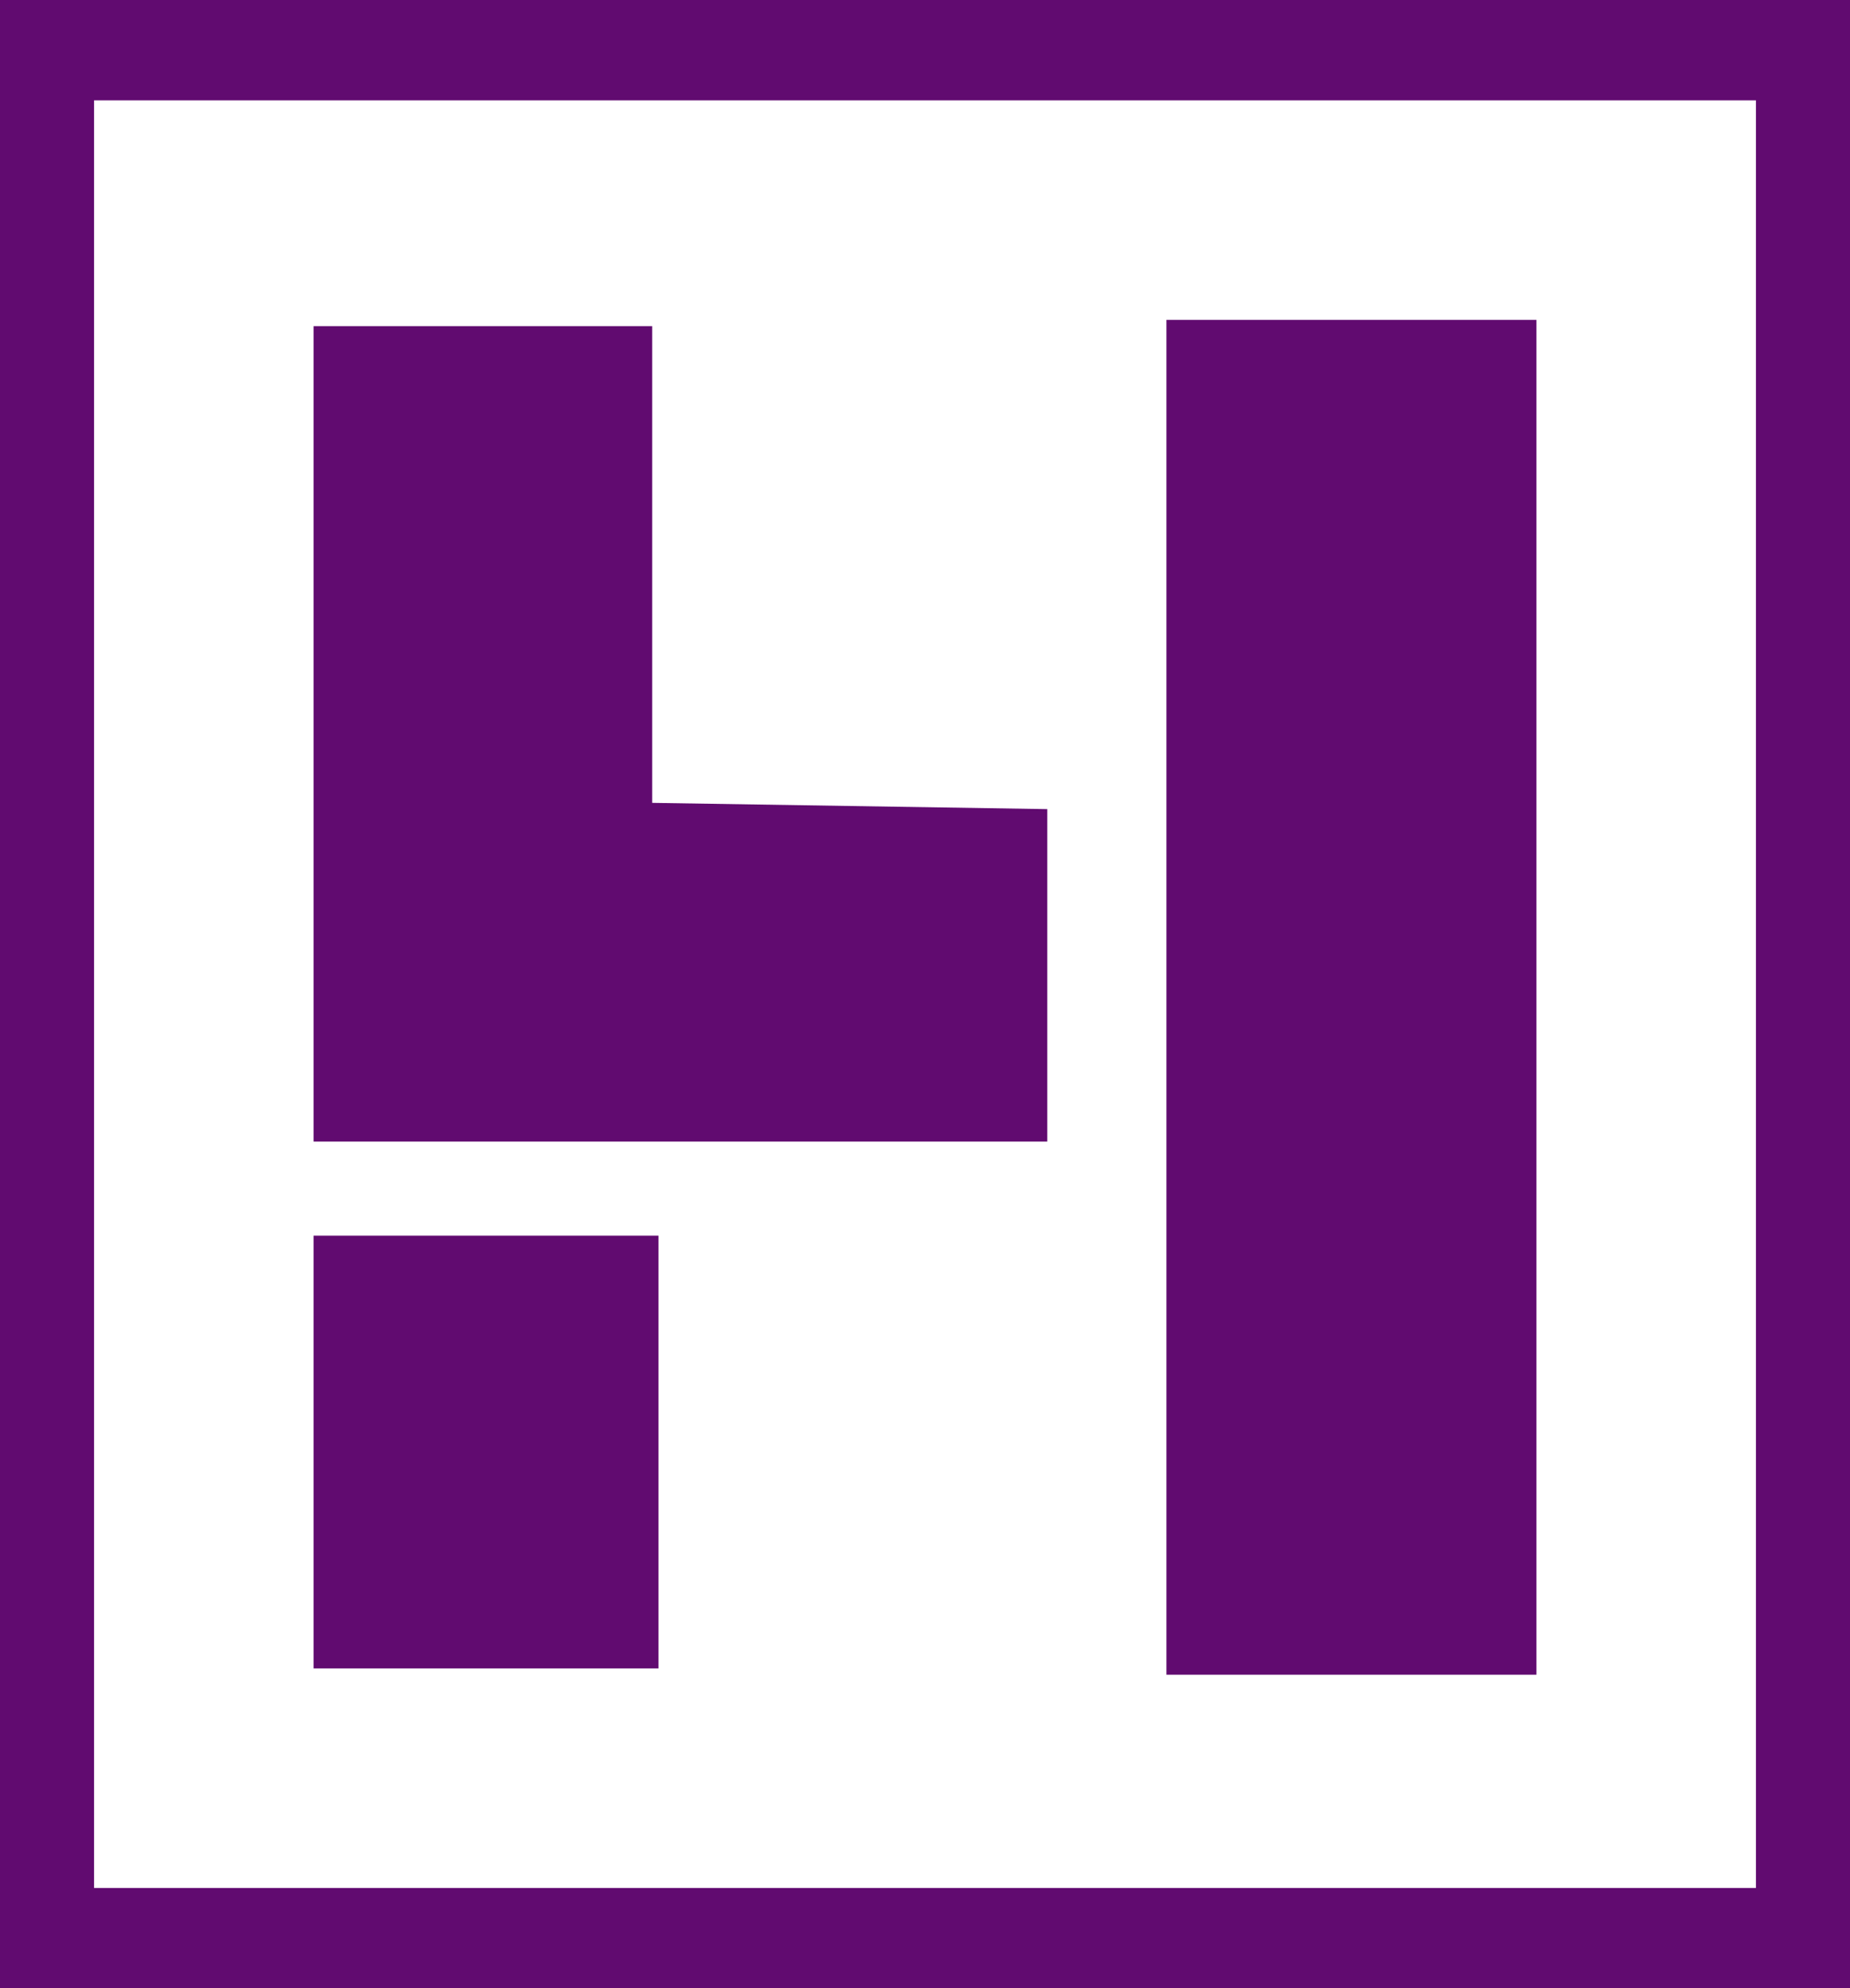
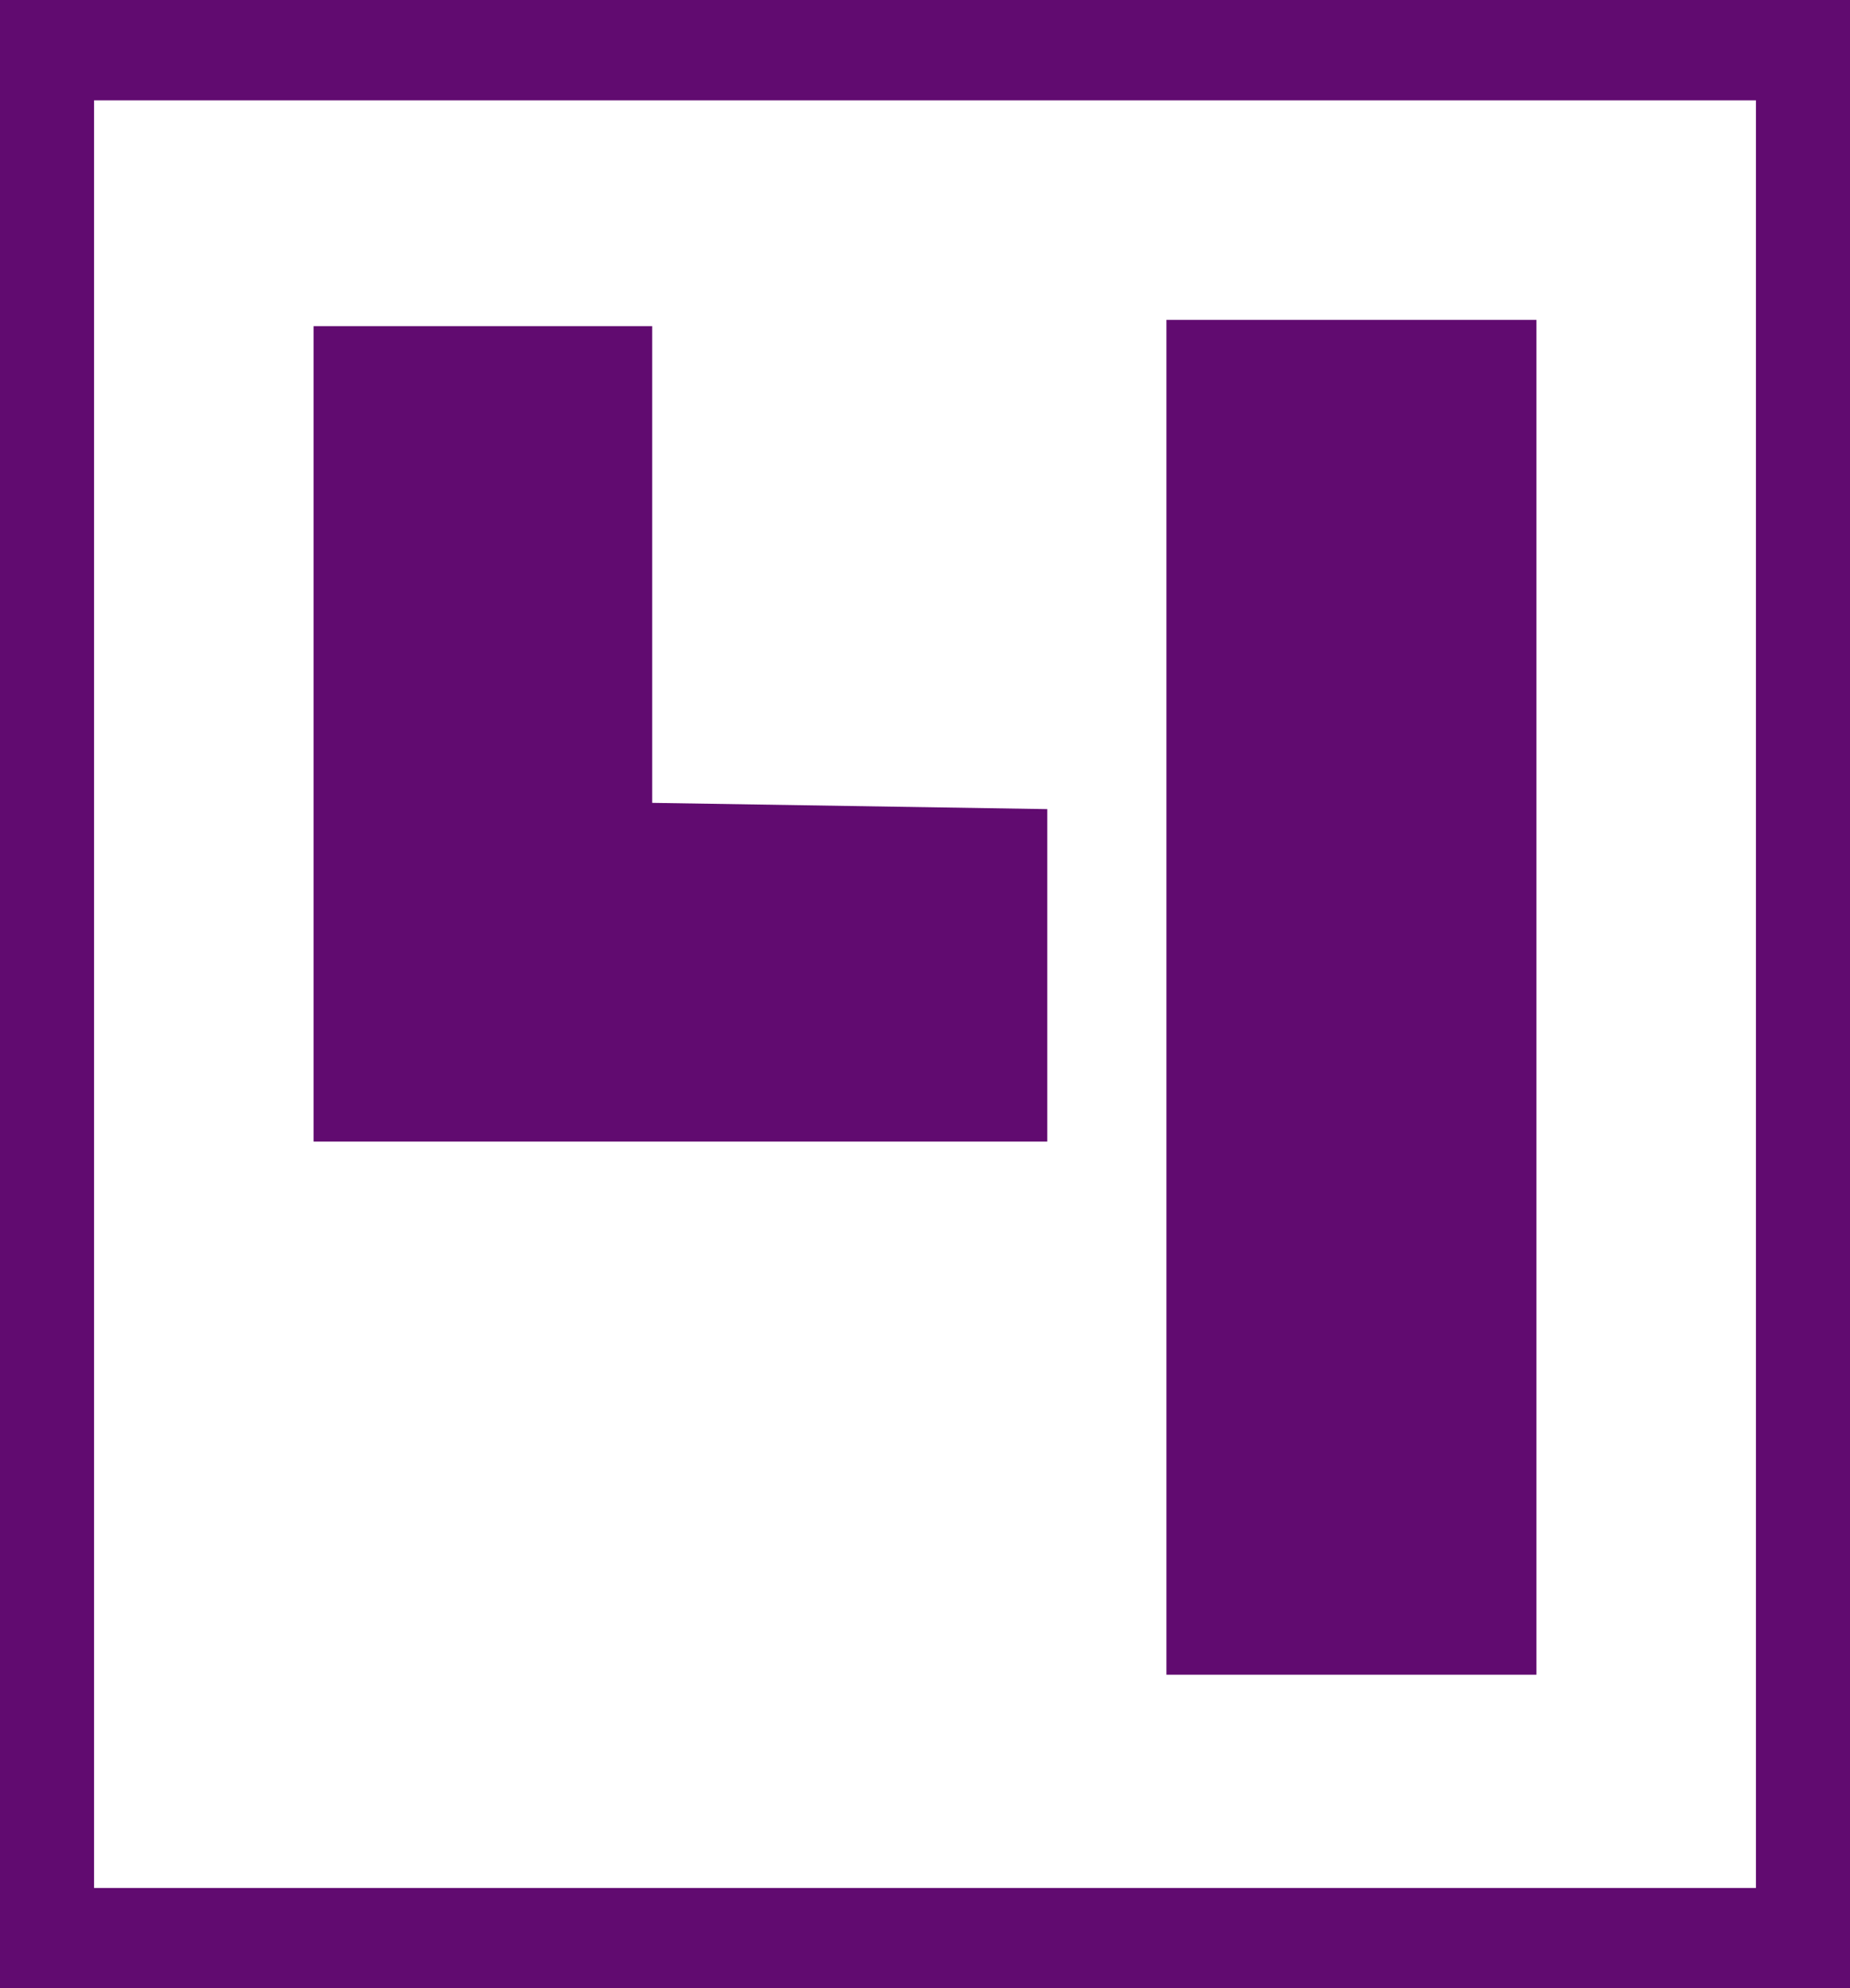
<svg xmlns="http://www.w3.org/2000/svg" version="1.1" id="Layer_1" x="0px" y="0px" viewBox="0 0 29.5 31.7" style="enable-background:new 0 0 29.5 31.7;" xml:space="preserve">
  <style type="text/css">
	.st0{fill:#610B70;}
</style>
  <g>
    <g>
      <path class="st0" d="M24.5,5.1h-5.9l0,21.6h5.9L24.5,5.1z" />
      <path class="st0" d="M10.4,12.8V5.2H5v13c1.4,0,2.9,0,4.3,0c2.4,0,7.4,0,7.4,0v-5.3L10.4,12.8z" />
-       <path class="st0" d="M10.5,19.7H5v6.9h5.5V19.7z" />
      <path class="st0" d="M29.5,31.7H0V0h29.5V31.7z M1.5,30.1H28V1.6H1.5V30.1z" />
    </g>
  </g>
</svg>